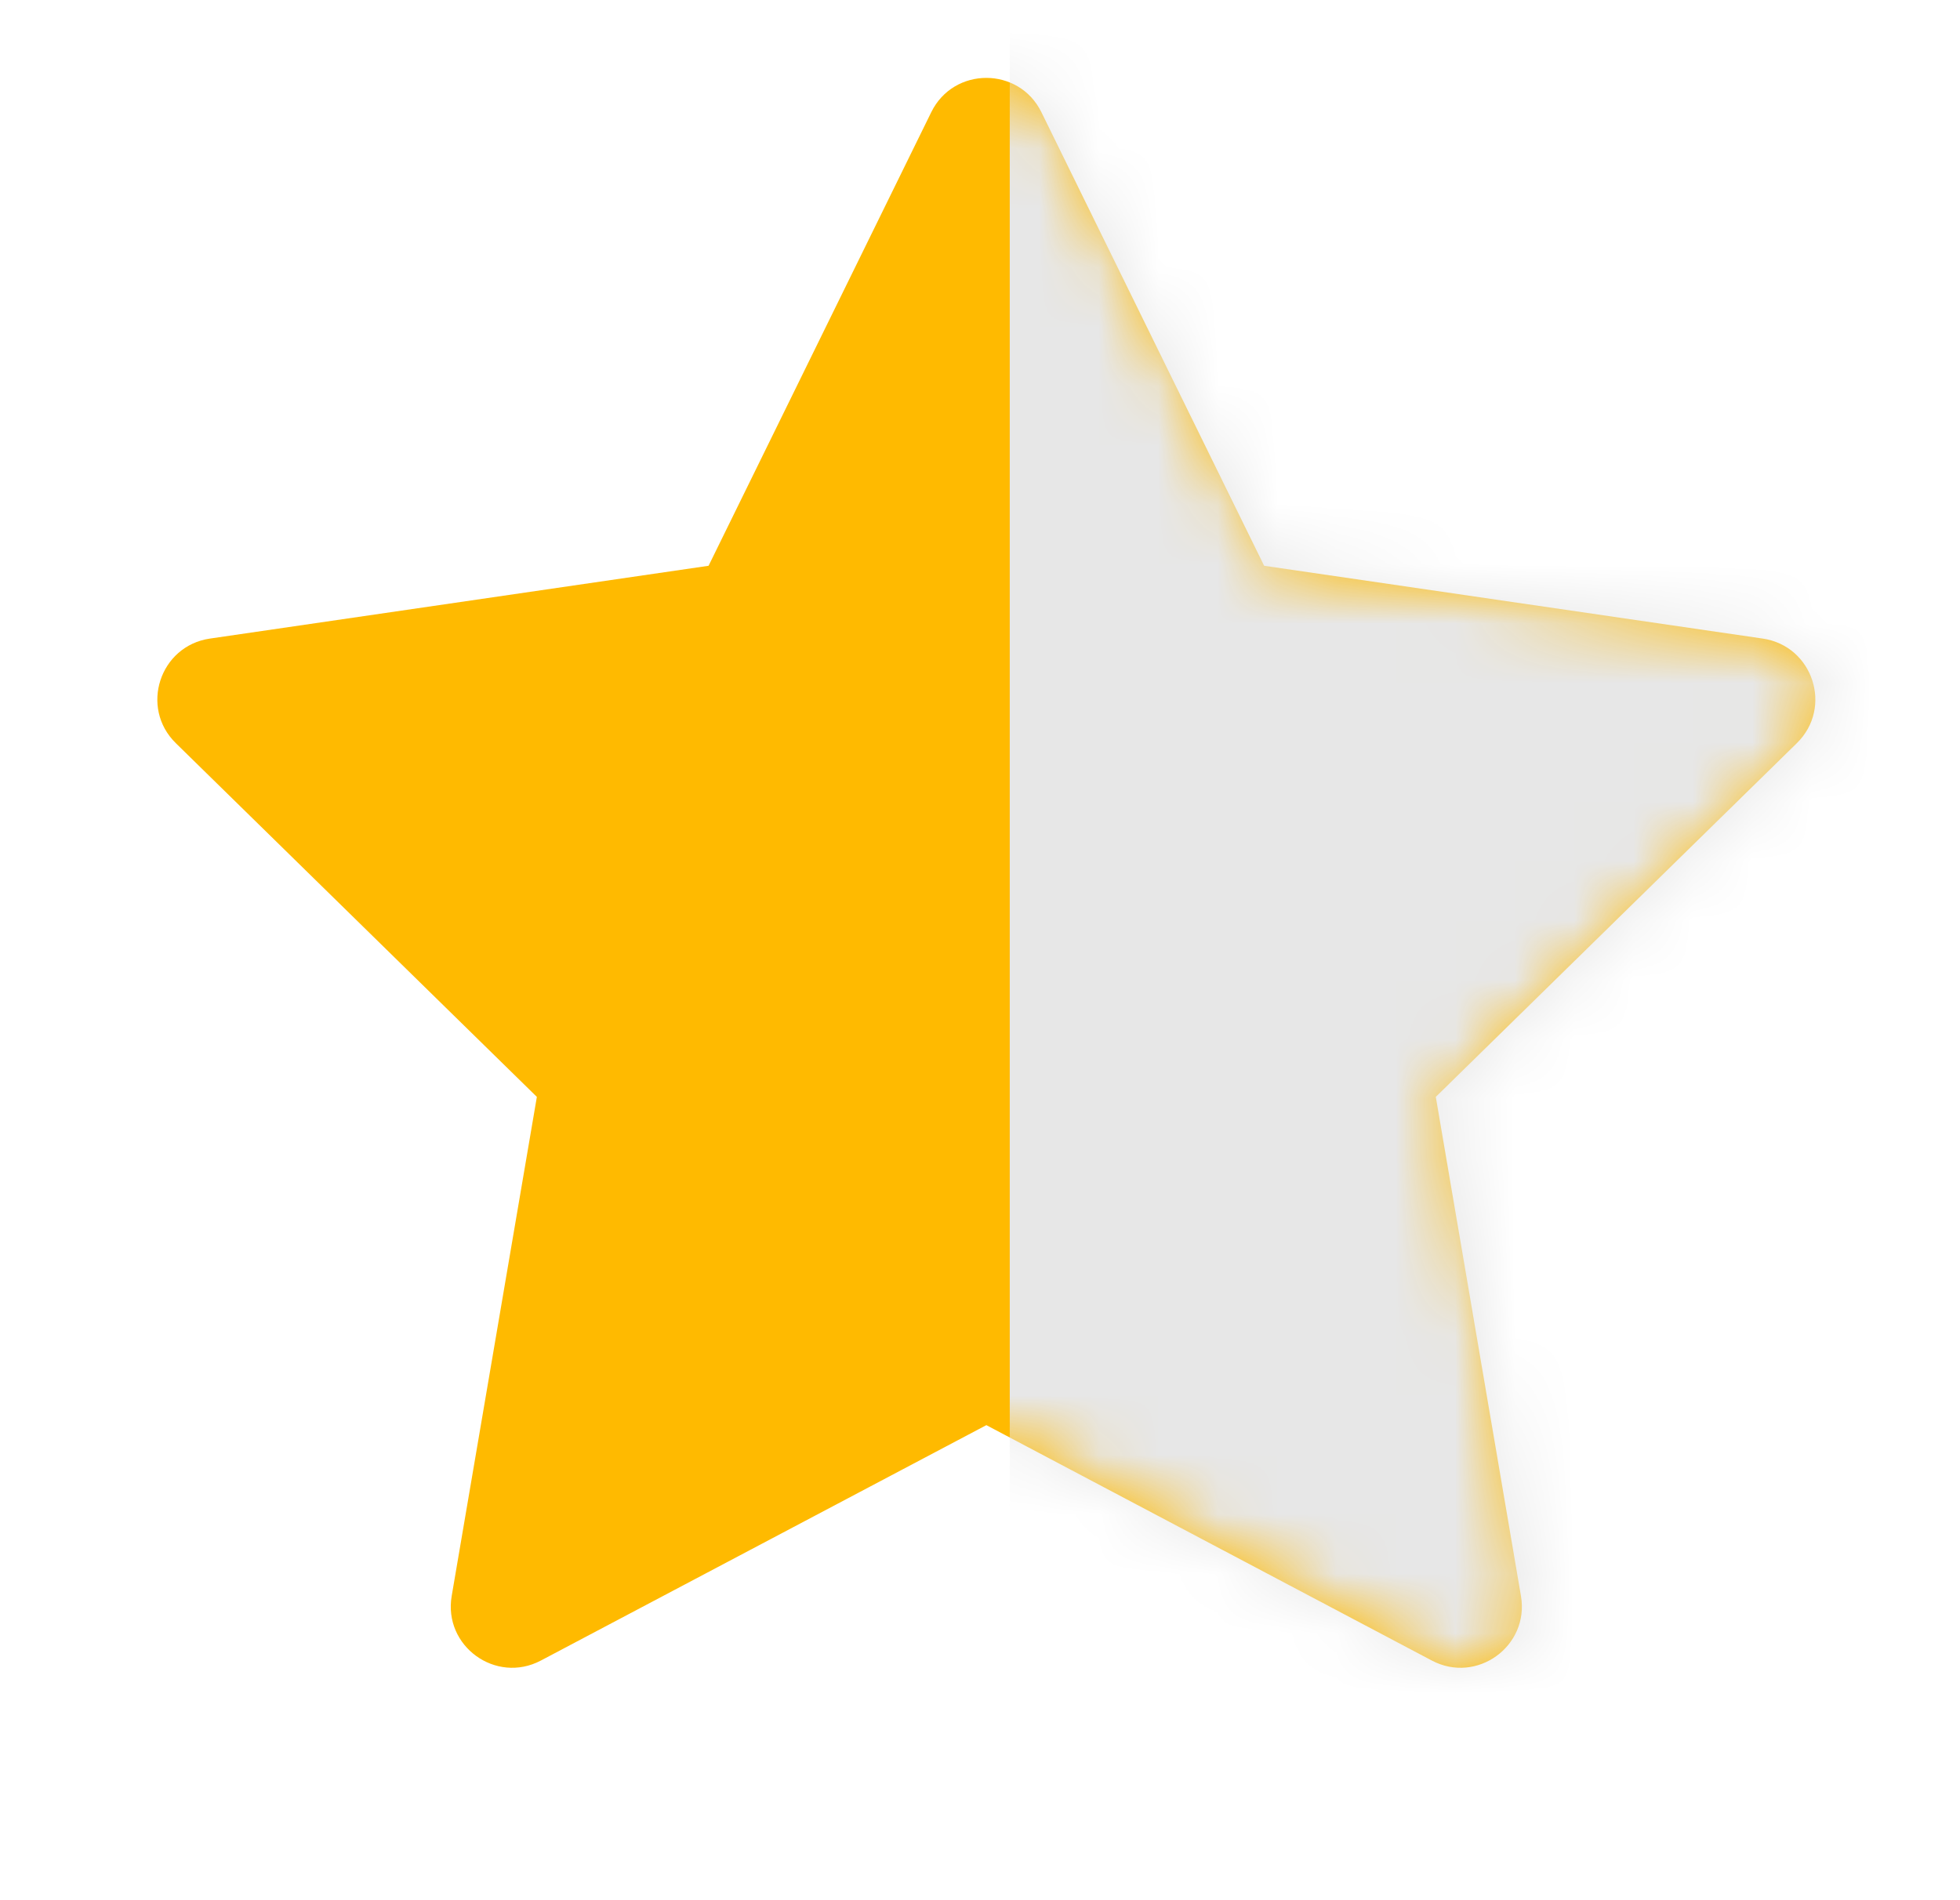
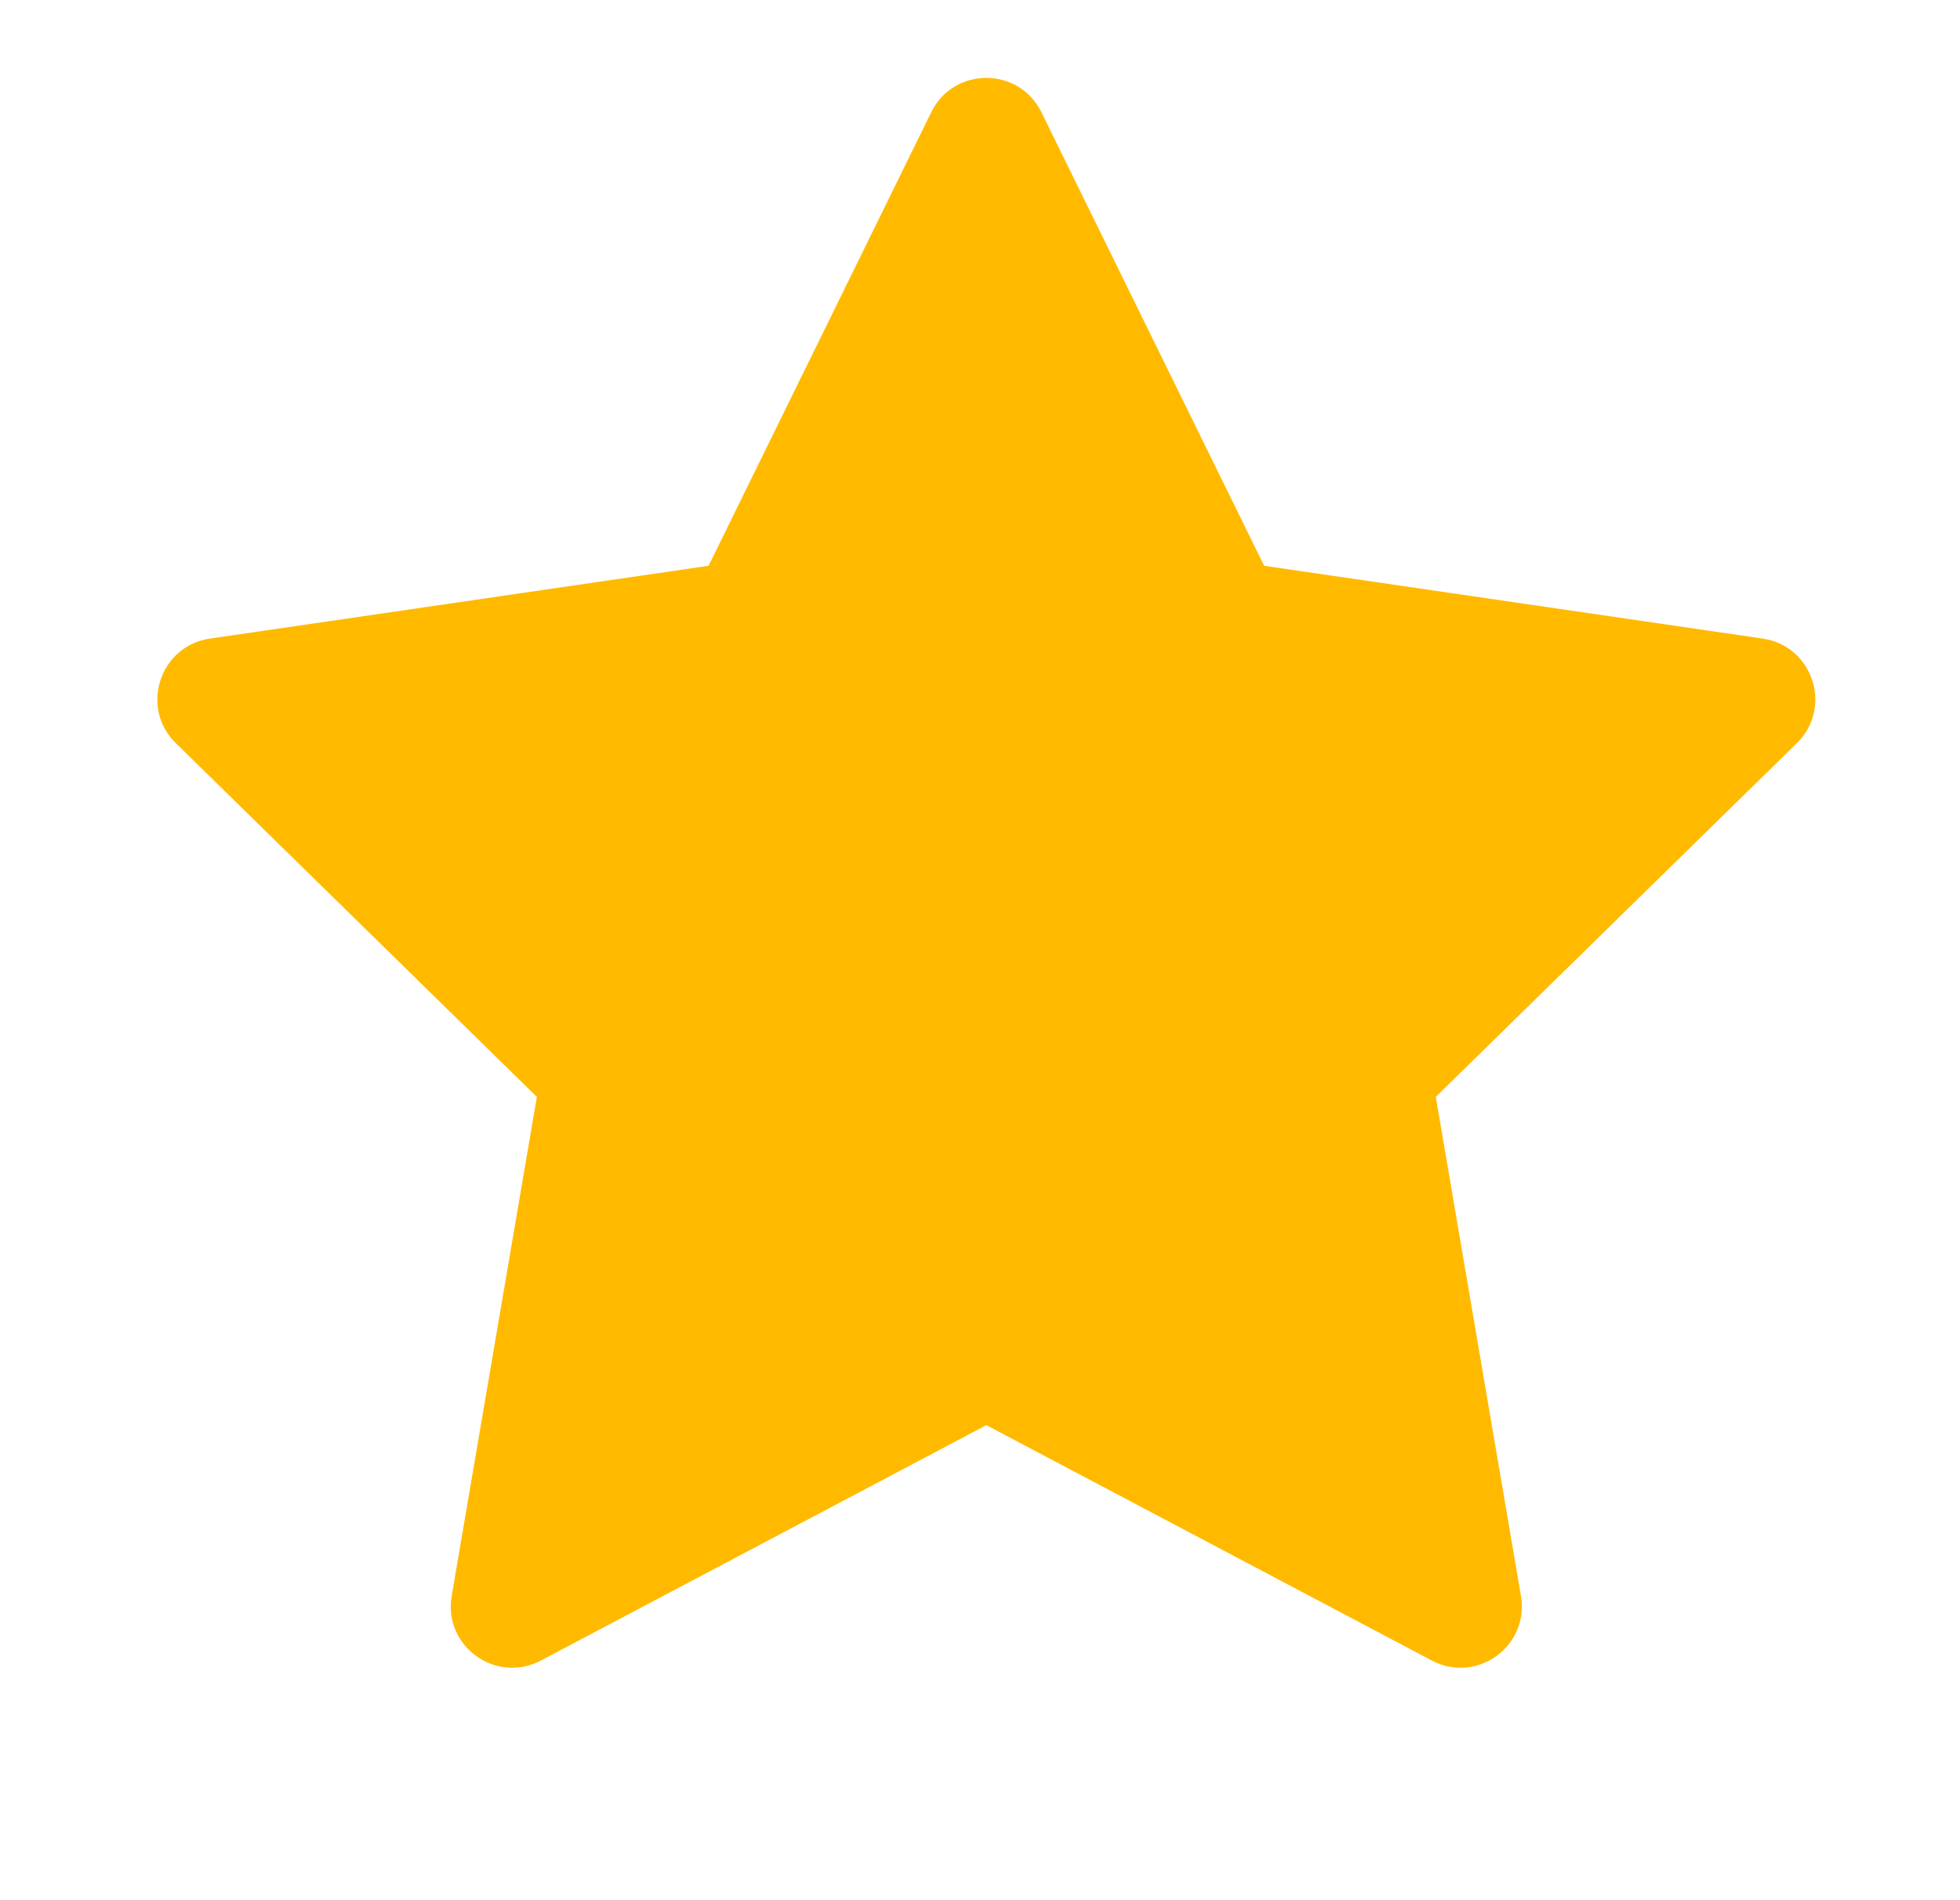
<svg xmlns="http://www.w3.org/2000/svg" width="33" height="32" viewBox="0 0 33 32" fill="none">
  <path d="M16.607 24L9.107 27.964C8.349 28.365 7.461 27.722 7.605 26.877L9.039 18.472L2.96 12.515C2.35 11.917 2.688 10.878 3.534 10.754L11.93 9.528L15.679 1.89C16.057 1.119 17.156 1.119 17.534 1.89L21.284 9.528L29.679 10.754C30.525 10.878 30.864 11.917 30.253 12.515L24.174 18.472L25.608 26.877C25.752 27.722 24.864 28.365 24.107 27.964L16.607 24Z" fill="#FFBA00" />
  <mask id="mask0" mask-type="alpha" maskUnits="userSpaceOnUse" x="2" y="1" width="29" height="28">
-     <path d="M16.694 24L9.143 27.97C8.385 28.369 7.499 27.725 7.644 26.881L9.086 18.472L2.977 12.517C2.363 11.919 2.702 10.878 3.549 10.755L11.992 9.528L15.768 1.878C16.147 1.11 17.242 1.11 17.621 1.878L21.397 9.528L29.839 10.755C30.687 10.878 31.025 11.919 30.412 12.517L24.303 18.472L25.745 26.881C25.89 27.725 25.004 28.369 24.246 27.97L16.694 24Z" fill="#E7E7E7" />
-   </mask>
+     </mask>
  <g mask="url(#mask0)">
    <rect x="17.001" y="-10" width="17" height="57" fill="#E7E7E7" />
  </g>
</svg>